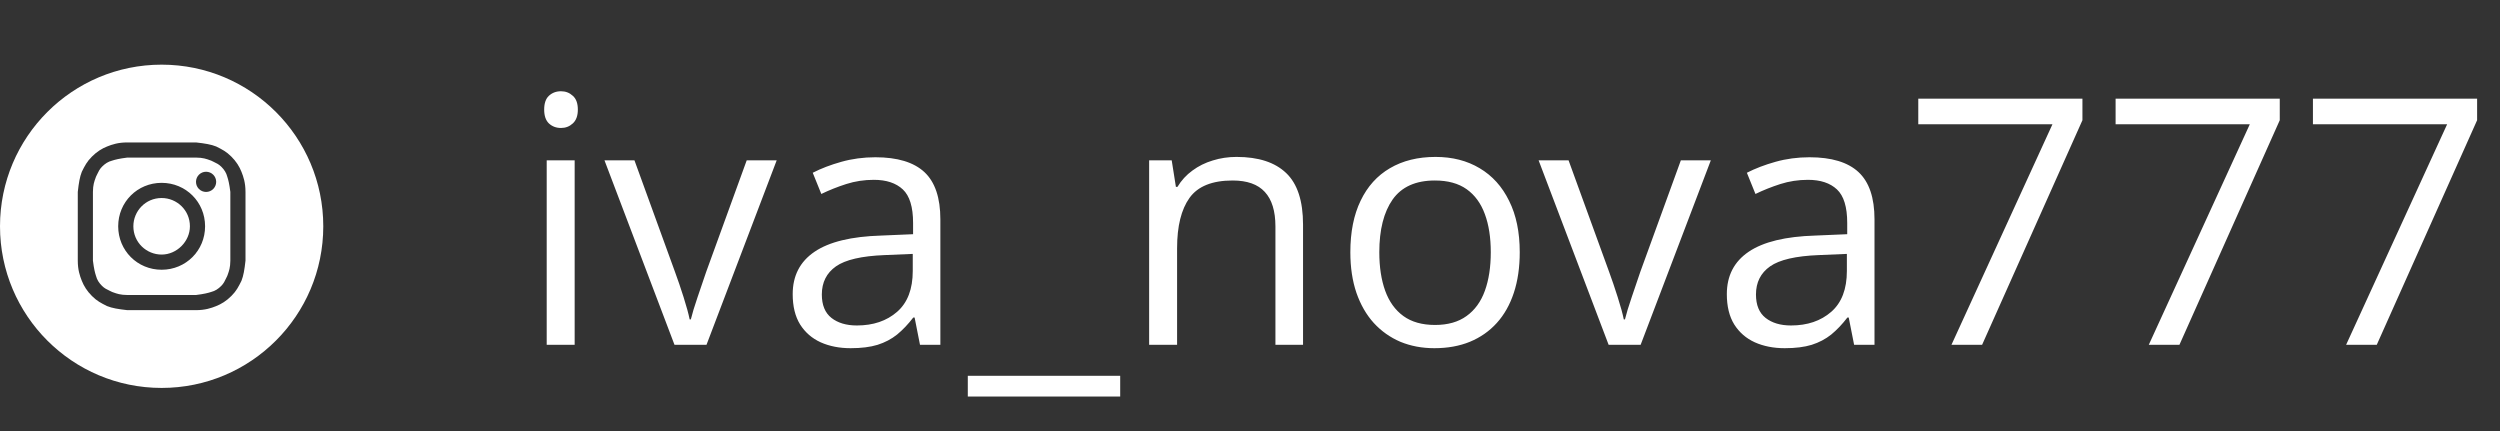
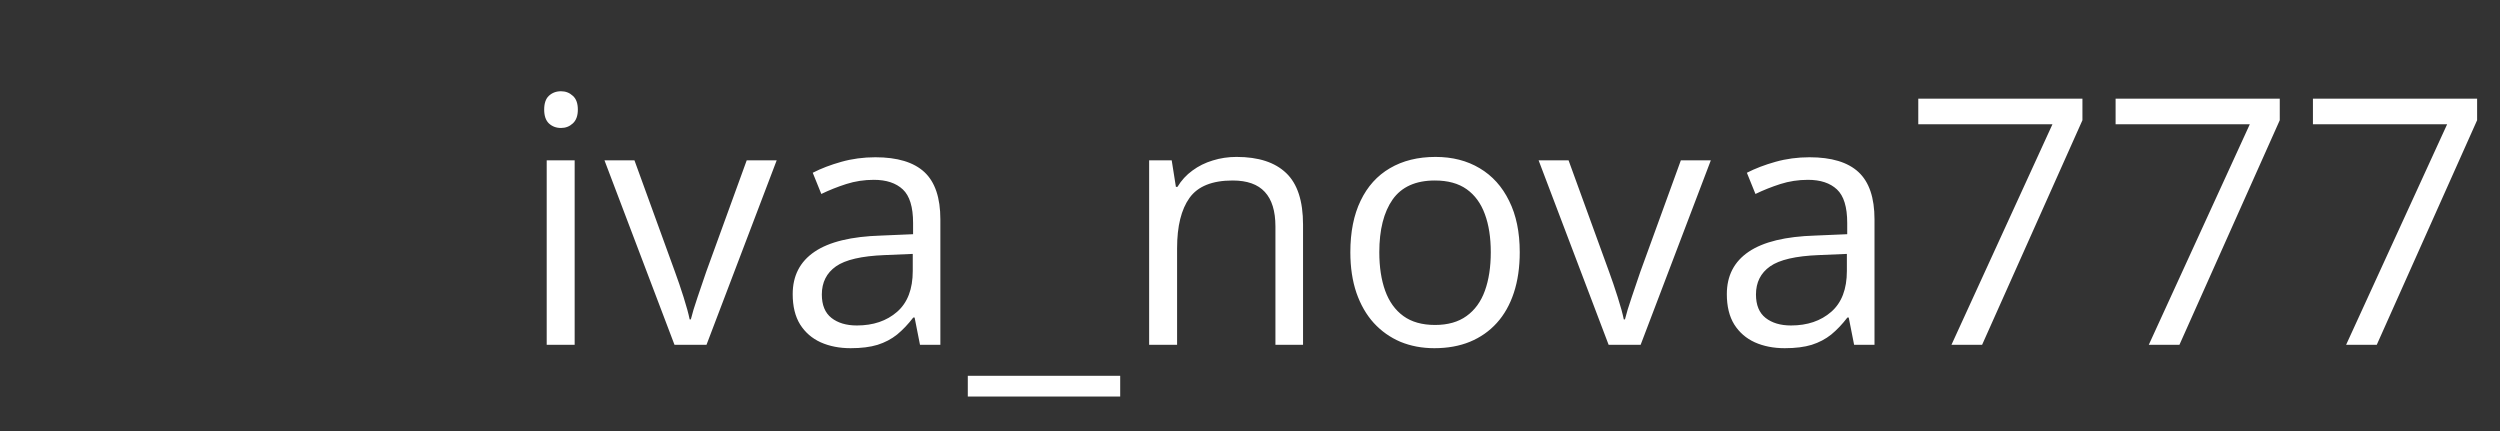
<svg xmlns="http://www.w3.org/2000/svg" width="116" height="20" viewBox="0 0 116 20" fill="none">
  <rect x="0" y="0" width="116" height="20" fill="#333333" stroke="none" />
-   <path d="M7.5 11.812C6.797 11.812 6.188 11.25 6.188 10.5C6.188 9.797 6.75 9.188 7.5 9.188C8.203 9.188 8.812 9.75 8.812 10.5C8.812 11.203 8.203 11.812 7.5 11.812Z" fill="white" />
-   <path fill-rule="evenodd" clip-rule="evenodd" d="M9.094 7.312H5.906C5.531 7.359 5.344 7.406 5.203 7.453C5.016 7.5 4.875 7.594 4.734 7.734C4.623 7.846 4.571 7.957 4.507 8.091C4.49 8.127 4.473 8.164 4.453 8.203C4.446 8.225 4.438 8.248 4.429 8.272C4.379 8.406 4.312 8.589 4.312 8.906V12.094C4.359 12.469 4.406 12.656 4.453 12.797C4.5 12.984 4.594 13.125 4.734 13.266C4.846 13.377 4.957 13.43 5.091 13.493C5.127 13.51 5.164 13.527 5.203 13.547C5.225 13.554 5.248 13.562 5.272 13.572C5.406 13.62 5.589 13.688 5.906 13.688H9.094C9.469 13.641 9.656 13.594 9.797 13.547C9.984 13.5 10.125 13.406 10.266 13.266C10.377 13.154 10.43 13.043 10.493 12.909C10.51 12.873 10.527 12.836 10.547 12.797C10.554 12.775 10.562 12.752 10.572 12.728C10.62 12.594 10.688 12.411 10.688 12.094V8.906C10.641 8.531 10.594 8.344 10.547 8.203C10.5 8.016 10.406 7.875 10.266 7.734C10.154 7.623 10.043 7.571 9.909 7.507C9.873 7.49 9.836 7.473 9.797 7.453C9.775 7.446 9.752 7.438 9.728 7.429C9.594 7.379 9.411 7.312 9.094 7.312ZM7.5 8.484C6.375 8.484 5.484 9.375 5.484 10.5C5.484 11.625 6.375 12.516 7.5 12.516C8.625 12.516 9.516 11.625 9.516 10.5C9.516 9.375 8.625 8.484 7.5 8.484ZM10.031 8.438C10.031 8.696 9.821 8.906 9.562 8.906C9.304 8.906 9.094 8.696 9.094 8.438C9.094 8.179 9.304 7.969 9.562 7.969C9.821 7.969 10.031 8.179 10.031 8.438Z" fill="white" />
-   <path fill-rule="evenodd" clip-rule="evenodd" d="M0 10.5C0 6.358 3.358 3 7.5 3C11.642 3 15 6.358 15 10.5C15 14.642 11.642 18 7.5 18C3.358 18 0 14.642 0 10.5ZM5.906 6.609H9.094C9.516 6.656 9.797 6.703 10.031 6.797C10.312 6.938 10.5 7.031 10.734 7.266C10.969 7.5 11.109 7.734 11.203 7.969C11.297 8.203 11.391 8.484 11.391 8.906V12.094C11.344 12.516 11.297 12.797 11.203 13.031C11.062 13.312 10.969 13.5 10.734 13.734C10.5 13.969 10.266 14.109 10.031 14.203C9.797 14.297 9.516 14.391 9.094 14.391H5.906C5.484 14.344 5.203 14.297 4.969 14.203C4.688 14.062 4.5 13.969 4.266 13.734C4.031 13.5 3.891 13.266 3.797 13.031C3.703 12.797 3.609 12.516 3.609 12.094V8.906C3.656 8.484 3.703 8.203 3.797 7.969C3.938 7.688 4.031 7.5 4.266 7.266C4.5 7.031 4.734 6.891 4.969 6.797C5.203 6.703 5.484 6.609 5.906 6.609Z" fill="white" />
  <path d="M26.664 7.438V16H25.367V7.438H26.664ZM26.031 4.234C26.245 4.234 26.427 4.305 26.578 4.445C26.734 4.581 26.812 4.794 26.812 5.086C26.812 5.372 26.734 5.586 26.578 5.727C26.427 5.867 26.245 5.938 26.031 5.938C25.807 5.938 25.62 5.867 25.469 5.727C25.323 5.586 25.25 5.372 25.25 5.086C25.25 4.794 25.323 4.581 25.469 4.445C25.62 4.305 25.807 4.234 26.031 4.234ZM31.297 16L28.047 7.438H29.438L31.32 12.617C31.451 12.971 31.583 13.362 31.719 13.789C31.854 14.216 31.948 14.56 32 14.82H32.055C32.117 14.56 32.221 14.216 32.367 13.789C32.513 13.357 32.646 12.966 32.766 12.617L34.648 7.438H36.039L32.781 16H31.297ZM40.617 7.297C41.638 7.297 42.396 7.526 42.891 7.984C43.385 8.443 43.633 9.174 43.633 10.18V16H42.688L42.438 14.734H42.375C42.135 15.047 41.885 15.31 41.625 15.523C41.365 15.732 41.062 15.891 40.719 16C40.38 16.104 39.964 16.156 39.469 16.156C38.948 16.156 38.484 16.065 38.078 15.883C37.677 15.7 37.359 15.425 37.125 15.055C36.896 14.685 36.781 14.216 36.781 13.648C36.781 12.794 37.12 12.138 37.797 11.68C38.474 11.221 39.505 10.971 40.891 10.93L42.367 10.867V10.344C42.367 9.604 42.208 9.086 41.891 8.789C41.573 8.492 41.125 8.344 40.547 8.344C40.099 8.344 39.672 8.409 39.266 8.539C38.859 8.669 38.474 8.823 38.109 9L37.711 8.016C38.096 7.818 38.539 7.648 39.039 7.508C39.539 7.367 40.065 7.297 40.617 7.297ZM42.352 11.781L41.047 11.836C39.979 11.878 39.227 12.052 38.789 12.359C38.352 12.667 38.133 13.102 38.133 13.664C38.133 14.154 38.281 14.516 38.578 14.75C38.875 14.984 39.268 15.102 39.758 15.102C40.518 15.102 41.141 14.891 41.625 14.469C42.109 14.047 42.352 13.414 42.352 12.57V11.781ZM51.977 18.398H44.906V17.438H51.977V18.398ZM57.375 7.281C58.391 7.281 59.159 7.531 59.68 8.031C60.2 8.526 60.461 9.323 60.461 10.422V16H59.18V10.508C59.18 9.794 59.016 9.26 58.688 8.906C58.365 8.552 57.867 8.375 57.195 8.375C56.247 8.375 55.581 8.643 55.195 9.18C54.81 9.716 54.617 10.495 54.617 11.516V16H53.32V7.438H54.367L54.562 8.672H54.633C54.815 8.37 55.047 8.117 55.328 7.914C55.609 7.706 55.925 7.549 56.273 7.445C56.622 7.336 56.99 7.281 57.375 7.281ZM70.516 11.703C70.516 12.406 70.424 13.034 70.242 13.586C70.06 14.138 69.797 14.604 69.453 14.984C69.109 15.365 68.693 15.656 68.203 15.859C67.719 16.057 67.169 16.156 66.555 16.156C65.982 16.156 65.456 16.057 64.977 15.859C64.503 15.656 64.091 15.365 63.742 14.984C63.398 14.604 63.13 14.138 62.938 13.586C62.75 13.034 62.656 12.406 62.656 11.703C62.656 10.766 62.815 9.969 63.133 9.312C63.45 8.651 63.904 8.148 64.492 7.805C65.086 7.456 65.792 7.281 66.609 7.281C67.391 7.281 68.073 7.456 68.656 7.805C69.245 8.154 69.701 8.659 70.023 9.32C70.352 9.977 70.516 10.771 70.516 11.703ZM64 11.703C64 12.391 64.091 12.987 64.273 13.492C64.456 13.997 64.737 14.388 65.117 14.664C65.497 14.94 65.987 15.078 66.586 15.078C67.18 15.078 67.667 14.94 68.047 14.664C68.432 14.388 68.716 13.997 68.898 13.492C69.081 12.987 69.172 12.391 69.172 11.703C69.172 11.021 69.081 10.432 68.898 9.938C68.716 9.438 68.435 9.052 68.055 8.781C67.674 8.51 67.182 8.375 66.578 8.375C65.688 8.375 65.034 8.669 64.617 9.258C64.206 9.846 64 10.662 64 11.703ZM74.641 16L71.391 7.438H72.781L74.664 12.617C74.794 12.971 74.927 13.362 75.062 13.789C75.198 14.216 75.292 14.56 75.344 14.82H75.398C75.461 14.56 75.565 14.216 75.711 13.789C75.857 13.357 75.99 12.966 76.109 12.617L77.992 7.438H79.383L76.125 16H74.641ZM83.961 7.297C84.982 7.297 85.74 7.526 86.234 7.984C86.729 8.443 86.977 9.174 86.977 10.18V16H86.031L85.781 14.734H85.719C85.479 15.047 85.229 15.31 84.969 15.523C84.708 15.732 84.406 15.891 84.062 16C83.724 16.104 83.307 16.156 82.812 16.156C82.292 16.156 81.828 16.065 81.422 15.883C81.021 15.7 80.703 15.425 80.469 15.055C80.24 14.685 80.125 14.216 80.125 13.648C80.125 12.794 80.463 12.138 81.141 11.68C81.818 11.221 82.849 10.971 84.234 10.93L85.711 10.867V10.344C85.711 9.604 85.552 9.086 85.234 8.789C84.917 8.492 84.469 8.344 83.891 8.344C83.443 8.344 83.016 8.409 82.609 8.539C82.203 8.669 81.818 8.823 81.453 9L81.055 8.016C81.44 7.818 81.883 7.648 82.383 7.508C82.883 7.367 83.409 7.297 83.961 7.297ZM85.695 11.781L84.391 11.836C83.323 11.878 82.57 12.052 82.133 12.359C81.695 12.667 81.477 13.102 81.477 13.664C81.477 14.154 81.625 14.516 81.922 14.75C82.219 14.984 82.612 15.102 83.102 15.102C83.862 15.102 84.484 14.891 84.969 14.469C85.453 14.047 85.695 13.414 85.695 12.57V11.781ZM90.547 16L95.234 5.766H89.008V4.578H96.625V5.578L91.969 16H90.547ZM99.703 16L104.391 5.766H98.164V4.578H105.781V5.578L101.125 16H99.703ZM108.859 16L113.547 5.766H107.32V4.578H114.938V5.578L110.281 16H108.859Z" fill="white" />
</svg>